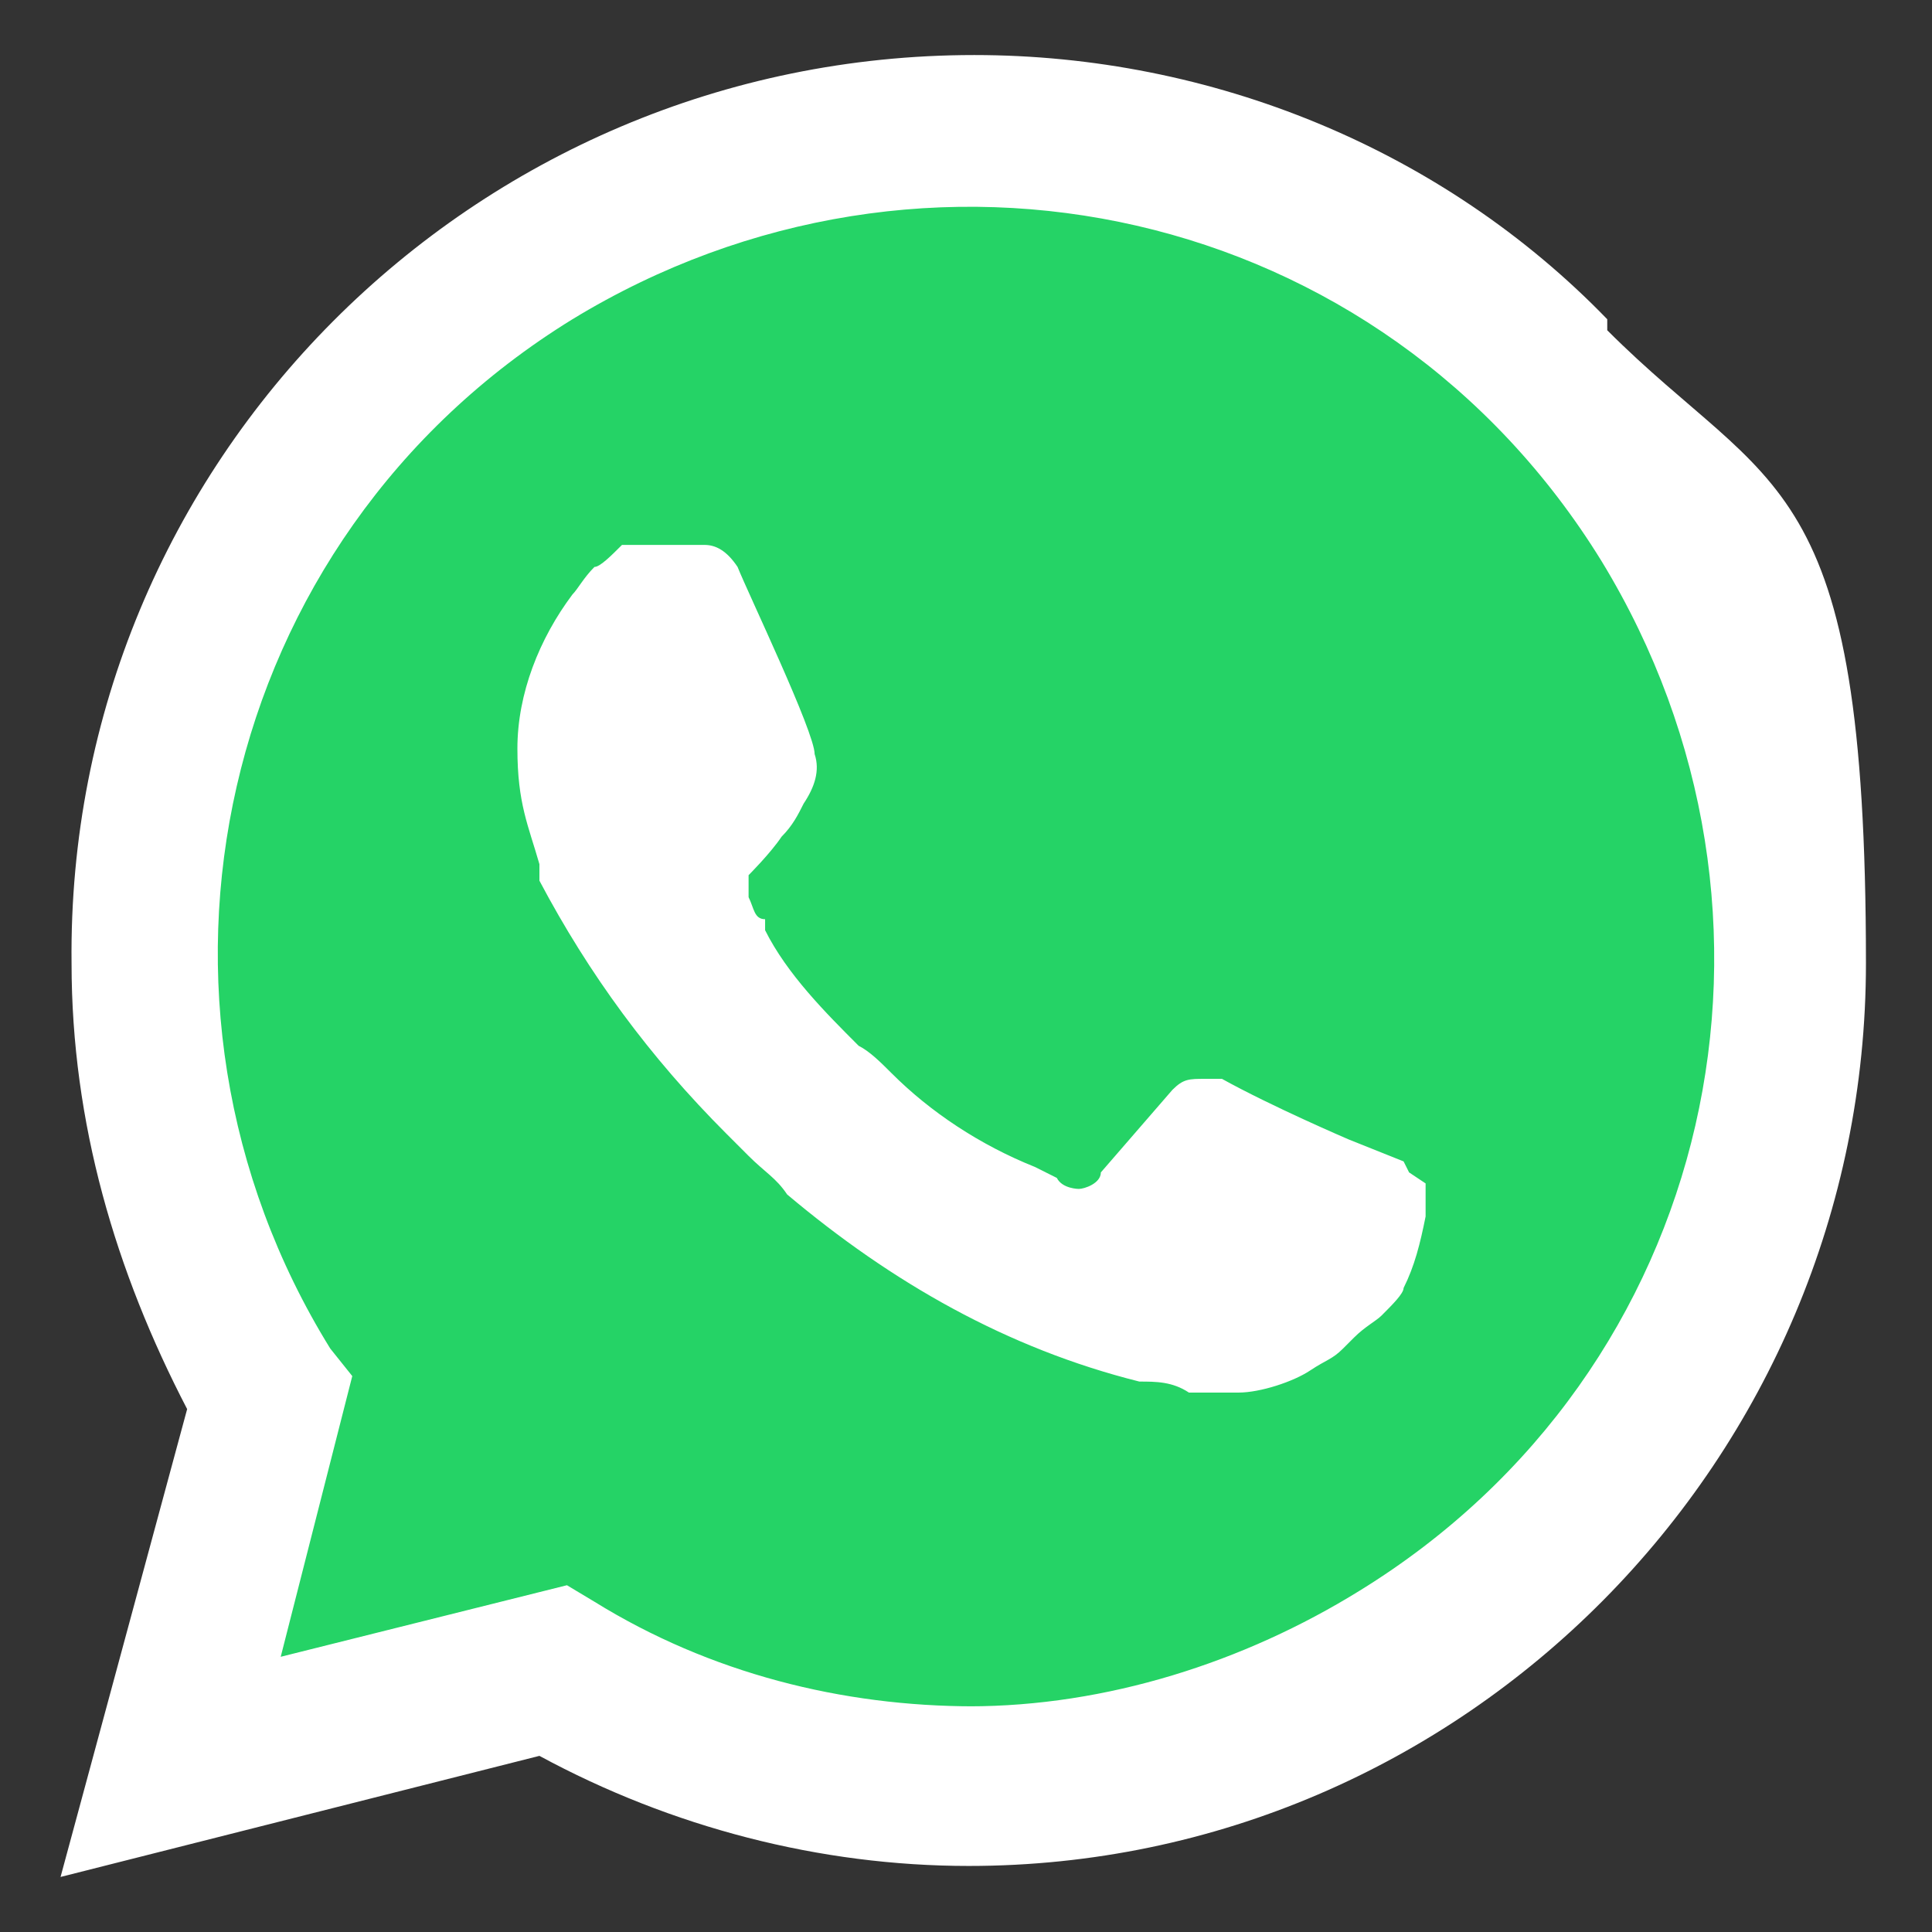
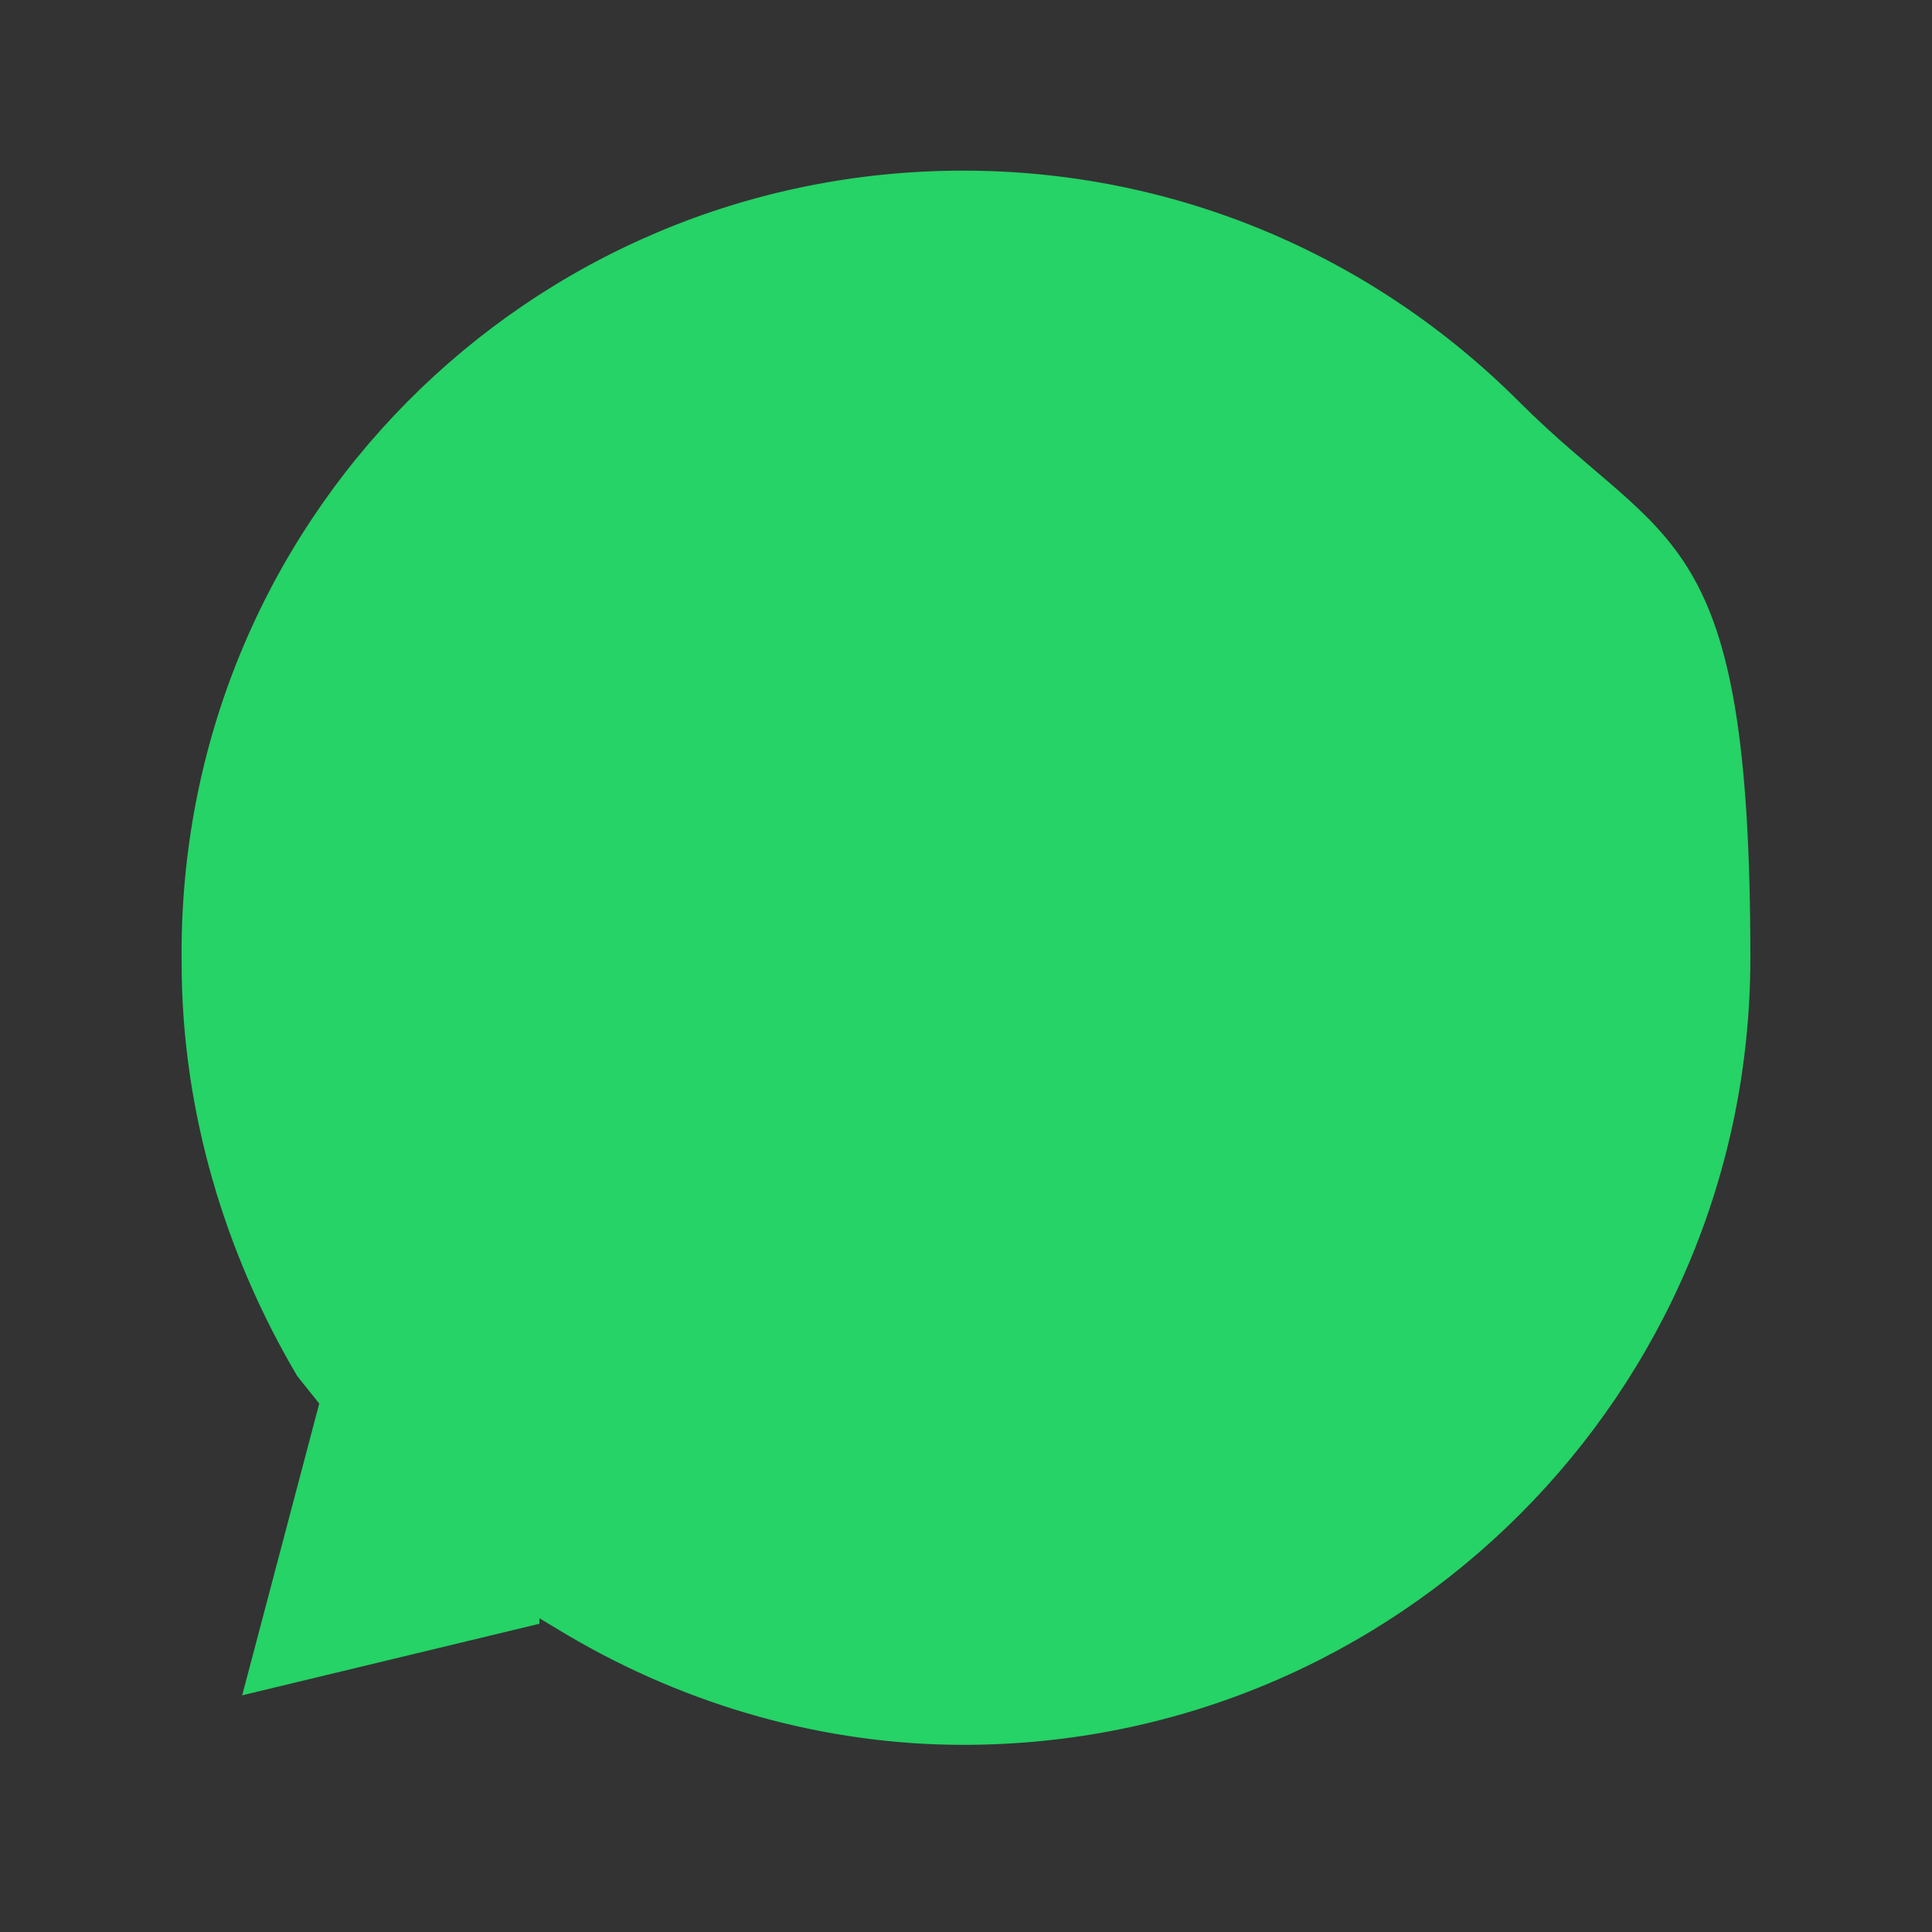
<svg xmlns="http://www.w3.org/2000/svg" id="Layer_1" version="1.1" viewBox="0 0 35.1 35.1">
  <rect x="0" y="0" width="35.1" height="35.1" fill="#333333" stroke="none" />
  <defs>
    <style>
      .st0 {
        fill: #fff;
      }

      .st1 {
        fill: #25d366;
      }

      .st2 {
        opacity: 0;
      }

      .st3 {
        fill: red;
      }
    </style>
  </defs>
  <g class="st2">
-     <path class="st3" d="M9.8,29.4l.5.3c2.2,1.3,4.7,2,7.2,2,7.9,0,14.3-6.4,14.3-14.3s-1.5-7.4-4.2-10.1c-2.7-2.7-6.3-4.2-10.1-4.2-7.9,0-14.3,6.4-14.2,14.4,0,2.7.8,5.3,2.1,7.5l.4.5-1.4,5.3,5.4-1.3Z" />
    <path class="st3" d="M29.2,5.8c-3-3.1-7.2-4.8-11.5-4.8C8.6,1,1.2,8.4,1.3,17.5c0,2.9.8,5.6,2.1,8.1l-2.3,8.5,8.7-2.2c2.4,1.3,5.1,2,7.8,2,9,0,16.3-7.4,16.3-16.4s-1.7-8.5-4.7-11.5h0ZM17.7,31c-2.4,0-4.8-.6-6.9-1.9l-.5-.3-5.2,1.3,1.3-5.1-.4-.5c-3.9-6.3-2.1-14.7,4.4-18.7,6.4-3.9,14.7-2.1,18.7,4.4,3.9,6.4,2.1,14.7-4.4,18.7-2.1,1.3-4.6,2.1-7.1,2.1h0ZM25.5,21.1l-1-.4s-1.4-.6-2.3-1.1c0,0-.2,0-.3,0-.3,0-.4,0-.6.2,0,0,0,0-1.3,1.5,0,.2-.3.3-.4.3h0c0,0-.3,0-.4-.2l-.4-.2c-1-.4-1.9-1-2.6-1.7-.2-.2-.4-.4-.6-.5-.6-.6-1.3-1.3-1.7-2.1v-.2c-.2,0-.2-.2-.3-.4,0-.2,0-.4,0-.4,0,0,.4-.4.6-.7.2-.2.3-.4.4-.6.2-.3.3-.6.2-.9,0-.4-1.2-2.9-1.4-3.4-.2-.3-.4-.4-.6-.4h-1c-.2,0-.4,0-.5,0h0c-.2.2-.4.4-.5.4-.2.2-.3.4-.4.5-.6.8-1,1.8-1,2.8s.2,1.4.4,2.1v.3c.9,1.7,2,3.2,3.4,4.6l.4.4c.3.3.5.4.7.7,1.9,1.6,4,2.8,6.4,3.4.3,0,.6,0,.9.2h.9c.4,0,1-.2,1.3-.4.3-.2.4-.2.6-.4l.2-.2c.2-.2.4-.3.5-.4.2-.2.4-.4.4-.5.2-.4.3-.8.4-1.3v-.6s0,0-.3-.2h0Z" />
  </g>
  <path class="st1" d="M9.8,29.4l.5.3c2.2,1.3,4.7,2,7.2,2,7.9,0,14.3-6.4,14.3-14.3s-1.5-7.4-4.2-10.1c-2.7-2.7-6.3-4.2-10.1-4.2-7.9,0-14.3,6.4-14.2,14.4,0,2.7.8,5.3,2.1,7.5l.4.5-1.4,5.3,5.4-1.3Z" />
-   <path class="st0" d="M29.2,5.8c-3-3.1-7.2-4.8-11.5-4.8C8.6,1,1.2,8.4,1.3,17.5c0,2.9.8,5.6,2.1,8.1l-2.3,8.5,8.7-2.2c2.4,1.3,5.1,2,7.8,2,9,0,16.3-7.4,16.3-16.4s-1.7-8.5-4.7-11.5h0ZM17.7,31c-2.4,0-4.8-.6-6.9-1.9l-.5-.3-5.2,1.3,1.3-5.1-.4-.5c-3.9-6.3-2.1-14.7,4.4-18.7,6.4-3.9,14.7-2.1,18.7,4.4,3.9,6.4,2.1,14.7-4.4,18.7-2.1,1.3-4.6,2.1-7.1,2.1h0ZM25.5,21.1l-1-.4s-1.4-.6-2.3-1.1c0,0-.2,0-.3,0-.3,0-.4,0-.6.2,0,0,0,0-1.3,1.5,0,.2-.3.3-.4.3h0c0,0-.3,0-.4-.2l-.4-.2c-1-.4-1.9-1-2.6-1.7-.2-.2-.4-.4-.6-.5-.6-.6-1.3-1.3-1.7-2.1v-.2c-.2,0-.2-.2-.3-.4,0-.2,0-.4,0-.4,0,0,.4-.4.6-.7.2-.2.3-.4.4-.6.2-.3.3-.6.2-.9,0-.4-1.2-2.9-1.4-3.4-.2-.3-.4-.4-.6-.4h-1c-.2,0-.4,0-.5,0h0c-.2.2-.4.4-.5.4-.2.2-.3.4-.4.5-.6.8-1,1.8-1,2.8s.2,1.4.4,2.1v.3c.9,1.7,2,3.2,3.4,4.6l.4.4c.3.3.5.4.7.7,1.9,1.6,4,2.8,6.4,3.4.3,0,.6,0,.9.2h.9c.4,0,1-.2,1.3-.4.3-.2.4-.2.6-.4l.2-.2c.2-.2.4-.3.5-.4.2-.2.4-.4.4-.5.2-.4.3-.8.4-1.3v-.6s0,0-.3-.2h0Z" />
</svg>